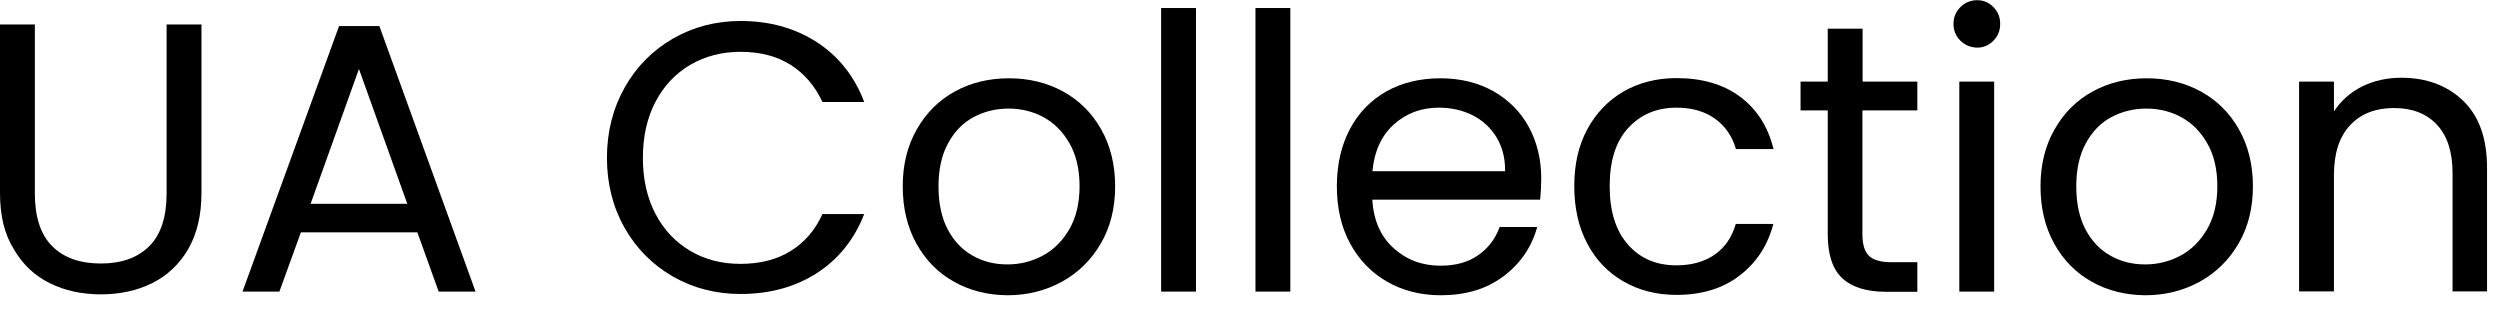
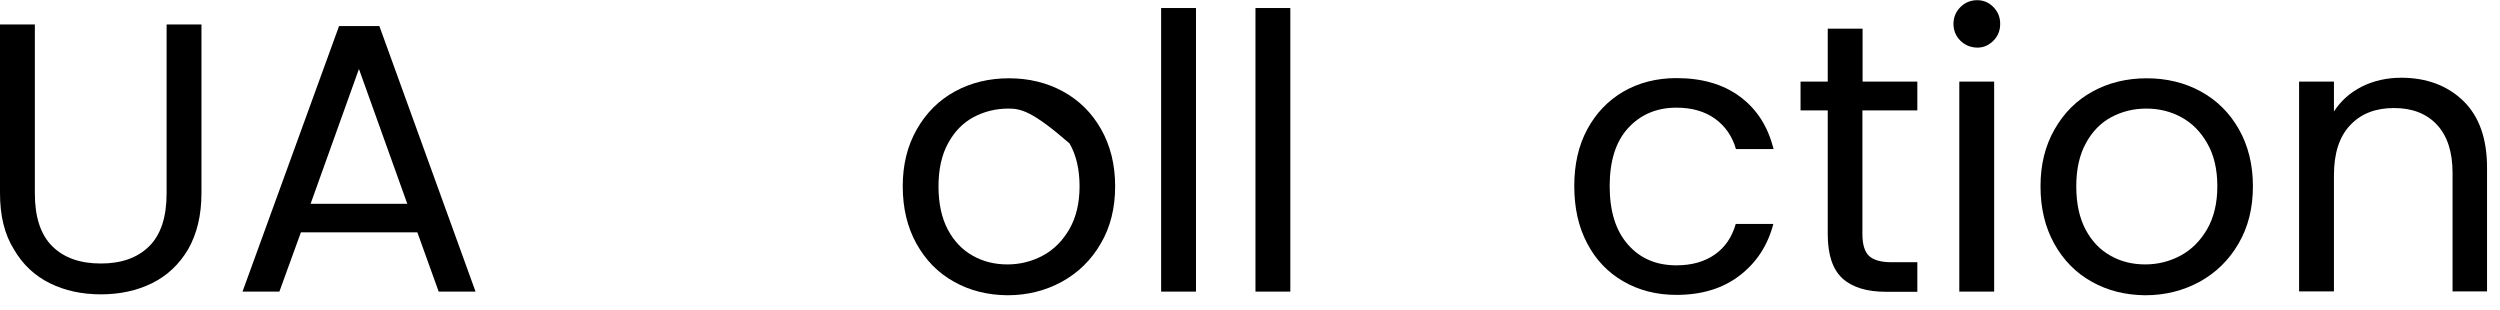
<svg xmlns="http://www.w3.org/2000/svg" width="137" height="17" viewBox="0 0 137 17" fill="none">
  <g clip-path="url(#clip0_642_4140)">
    <path d="M1.91 1.34V10.6C1.91 11.9 2.23 12.87 2.87 13.5C3.51 14.13 4.39 14.44 5.53 14.44C6.65 14.44 7.53 14.13 8.17 13.5C8.81 12.87 9.13 11.9 9.13 10.6V1.34H11.04V10.58C11.04 11.8 10.79 12.82 10.31 13.66C9.82 14.49 9.16 15.11 8.33 15.52C7.5 15.93 6.56 16.13 5.53 16.13C4.49 16.13 3.56 15.93 2.73 15.52C1.9 15.11 1.24 14.49 0.76 13.66C0.24 12.83 0 11.8 0 10.58V1.34H1.91Z" fill="black" />
    <path d="M22.87 12.73H16.49L15.31 15.98H13.29L18.58 1.43H20.79L26.06 15.98H24.04L22.87 12.73ZM22.32 11.17L19.67 3.78L17.02 11.17H22.32Z" fill="black" />
-     <path d="M34.23 4.8C34.87 3.66 35.75 2.77 36.87 2.12C37.98 1.48 39.22 1.15 40.58 1.15C42.18 1.15 43.57 1.54 44.76 2.31C45.95 3.08 46.82 4.17 47.36 5.59H45.07C44.66 4.71 44.08 4.03 43.32 3.55C42.56 3.07 41.64 2.84 40.58 2.84C39.56 2.84 38.64 3.08 37.83 3.55C37.02 4.03 36.38 4.7 35.92 5.58C35.46 6.46 35.23 7.48 35.23 8.66C35.23 9.82 35.46 10.84 35.92 11.72C36.38 12.6 37.02 13.27 37.83 13.75C38.64 14.23 39.56 14.46 40.58 14.46C41.64 14.46 42.56 14.23 43.32 13.76C44.08 13.29 44.67 12.62 45.07 11.73H47.36C46.81 13.13 45.94 14.21 44.76 14.97C43.57 15.73 42.18 16.11 40.58 16.11C39.22 16.11 37.99 15.79 36.87 15.15C35.76 14.51 34.88 13.63 34.23 12.49C33.59 11.36 33.26 10.07 33.26 8.65C33.26 7.23 33.59 5.94 34.23 4.8Z" fill="black" />
-     <path d="M52.28 15.44C51.4 14.95 50.72 14.25 50.22 13.35C49.72 12.45 49.47 11.4 49.47 10.21C49.47 9.03 49.72 8 50.24 7.09C50.75 6.19 51.45 5.49 52.33 5.01C53.21 4.53 54.2 4.29 55.29 4.29C56.38 4.29 57.37 4.53 58.25 5.01C59.13 5.49 59.83 6.18 60.34 7.08C60.85 7.98 61.11 9.02 61.11 10.21C61.11 11.4 60.85 12.45 60.32 13.35C59.8 14.25 59.08 14.95 58.19 15.44C57.29 15.93 56.3 16.18 55.21 16.18C54.13 16.17 53.15 15.93 52.28 15.44ZM57.14 14.01C57.74 13.69 58.23 13.2 58.6 12.56C58.97 11.92 59.16 11.13 59.16 10.21C59.16 9.29 58.98 8.5 58.61 7.86C58.25 7.22 57.77 6.74 57.18 6.42C56.59 6.1 55.95 5.95 55.27 5.95C54.57 5.95 53.93 6.11 53.35 6.42C52.77 6.73 52.3 7.21 51.95 7.86C51.6 8.5 51.43 9.29 51.43 10.21C51.43 11.15 51.6 11.94 51.94 12.58C52.28 13.22 52.74 13.7 53.32 14.02C53.89 14.34 54.52 14.49 55.21 14.49C55.89 14.49 56.54 14.33 57.14 14.01Z" fill="black" />
+     <path d="M52.28 15.44C51.4 14.95 50.72 14.25 50.22 13.35C49.72 12.45 49.47 11.4 49.47 10.21C49.47 9.03 49.72 8 50.24 7.09C50.75 6.19 51.45 5.49 52.33 5.01C53.21 4.53 54.2 4.29 55.29 4.29C56.38 4.29 57.37 4.53 58.25 5.01C59.13 5.49 59.83 6.18 60.34 7.08C60.85 7.98 61.11 9.02 61.11 10.21C61.11 11.4 60.85 12.45 60.32 13.35C59.8 14.25 59.08 14.95 58.19 15.44C57.29 15.93 56.3 16.18 55.21 16.18C54.13 16.17 53.15 15.93 52.28 15.44ZM57.14 14.01C57.74 13.69 58.23 13.2 58.6 12.56C58.97 11.92 59.16 11.13 59.16 10.21C59.16 9.29 58.98 8.5 58.61 7.86C56.59 6.1 55.95 5.95 55.27 5.95C54.57 5.95 53.93 6.11 53.35 6.42C52.77 6.73 52.3 7.21 51.95 7.86C51.6 8.5 51.43 9.29 51.43 10.21C51.43 11.15 51.6 11.94 51.94 12.58C52.28 13.22 52.74 13.7 53.32 14.02C53.89 14.34 54.52 14.49 55.21 14.49C55.89 14.49 56.54 14.33 57.14 14.01Z" fill="black" />
    <path d="M65.54 0.44V15.98H63.63V0.44H65.54Z" fill="black" />
    <path d="M70.71 0.44V15.98H68.8V0.44H70.71Z" fill="black" />
-     <path d="M84.4 10.94H75.2C75.27 12.07 75.66 12.96 76.37 13.6C77.08 14.24 77.93 14.56 78.94 14.56C79.77 14.56 80.46 14.37 81.01 13.98C81.56 13.6 81.95 13.08 82.18 12.44H84.24C83.93 13.55 83.32 14.44 82.39 15.14C81.46 15.84 80.32 16.18 78.95 16.18C77.86 16.18 76.88 15.93 76.02 15.44C75.16 14.95 74.48 14.25 73.99 13.35C73.5 12.45 73.26 11.4 73.26 10.21C73.26 9.02 73.5 7.98 73.97 7.08C74.45 6.18 75.11 5.5 75.97 5.01C76.83 4.53 77.82 4.29 78.94 4.29C80.03 4.29 81 4.53 81.84 5C82.68 5.48 83.33 6.13 83.78 6.96C84.23 7.79 84.46 8.73 84.46 9.78C84.46 10.15 84.44 10.54 84.4 10.94ZM82 7.51C81.68 6.99 81.24 6.59 80.69 6.31C80.14 6.04 79.52 5.9 78.85 5.9C77.88 5.9 77.06 6.21 76.38 6.82C75.7 7.44 75.31 8.29 75.21 9.38H82.48C82.49 8.66 82.32 8.03 82 7.51Z" fill="black" />
    <path d="M86.98 7.09C87.46 6.2 88.12 5.51 88.96 5.02C89.81 4.53 90.78 4.28 91.87 4.28C93.28 4.28 94.45 4.62 95.37 5.31C96.29 6 96.89 6.95 97.19 8.17H95.13C94.93 7.47 94.55 6.92 93.99 6.51C93.42 6.1 92.71 5.9 91.87 5.9C90.78 5.9 89.9 6.28 89.22 7.02C88.54 7.76 88.21 8.83 88.21 10.2C88.21 11.59 88.55 12.66 89.22 13.41C89.89 14.17 90.77 14.54 91.87 14.54C92.71 14.54 93.41 14.34 93.97 13.95C94.53 13.56 94.91 13 95.12 12.27H97.18C96.87 13.45 96.26 14.39 95.33 15.1C94.41 15.81 93.25 16.16 91.87 16.16C90.78 16.16 89.81 15.91 88.96 15.42C88.11 14.93 87.45 14.24 86.98 13.34C86.5 12.44 86.27 11.39 86.27 10.19C86.27 9.02 86.5 7.98 86.98 7.09Z" fill="black" />
    <path d="M102.06 6.05V12.83C102.06 13.39 102.18 13.79 102.42 14.02C102.66 14.25 103.07 14.37 103.66 14.37H105.07V15.99H103.35C102.29 15.99 101.49 15.74 100.96 15.25C100.43 14.76 100.16 13.96 100.16 12.83V6.05H98.67V4.47H100.16V1.57H102.07V4.47H105.07V6.05H102.06Z" fill="black" />
    <path d="M107.43 2.23C107.18 1.98 107.05 1.67 107.05 1.31C107.05 0.95 107.18 0.64 107.43 0.39C107.68 0.14 107.99 0.01 108.35 0.01C108.7 0.01 109 0.14 109.24 0.39C109.49 0.64 109.61 0.95 109.61 1.31C109.61 1.67 109.49 1.98 109.24 2.23C108.99 2.48 108.7 2.61 108.35 2.61C107.99 2.6 107.69 2.48 107.43 2.23ZM109.28 4.47V15.98H107.37V4.47H109.28Z" fill="black" />
    <path d="M114.63 15.44C113.75 14.95 113.07 14.25 112.57 13.35C112.07 12.45 111.82 11.4 111.82 10.21C111.82 9.03 112.07 8 112.59 7.09C113.1 6.19 113.8 5.49 114.68 5.01C115.56 4.53 116.55 4.29 117.64 4.29C118.73 4.29 119.72 4.53 120.6 5.01C121.48 5.49 122.18 6.18 122.69 7.08C123.2 7.98 123.46 9.02 123.46 10.21C123.46 11.4 123.2 12.45 122.67 13.35C122.15 14.25 121.43 14.95 120.54 15.44C119.64 15.93 118.65 16.18 117.56 16.18C116.48 16.17 115.5 15.93 114.63 15.44ZM119.49 14.01C120.09 13.69 120.58 13.2 120.95 12.56C121.32 11.92 121.51 11.13 121.51 10.21C121.51 9.29 121.33 8.5 120.96 7.86C120.6 7.22 120.12 6.74 119.53 6.42C118.94 6.1 118.3 5.95 117.62 5.95C116.92 5.95 116.28 6.11 115.7 6.42C115.12 6.73 114.65 7.21 114.3 7.86C113.95 8.5 113.78 9.29 113.78 10.21C113.78 11.15 113.95 11.94 114.29 12.58C114.63 13.22 115.09 13.7 115.67 14.02C116.24 14.34 116.87 14.49 117.56 14.49C118.24 14.49 118.89 14.33 119.49 14.01Z" fill="black" />
    <path d="M134.99 5.53C135.86 6.38 136.29 7.6 136.29 9.19V15.97H134.4V9.47C134.4 8.32 134.11 7.44 133.54 6.83C132.97 6.22 132.18 5.92 131.19 5.92C130.18 5.92 129.38 6.23 128.79 6.86C128.19 7.49 127.9 8.41 127.9 9.61V15.97H125.99V4.47H127.9V6.11C128.28 5.52 128.79 5.07 129.44 4.74C130.09 4.42 130.81 4.26 131.59 4.26C132.98 4.26 134.12 4.69 134.99 5.53Z" fill="black" />
  </g>
  <defs>
    <clipPath id="clip0_642_4140">
      <rect width="136.29" height="16.17" fill="white" />
    </clipPath>
  </defs>
</svg>